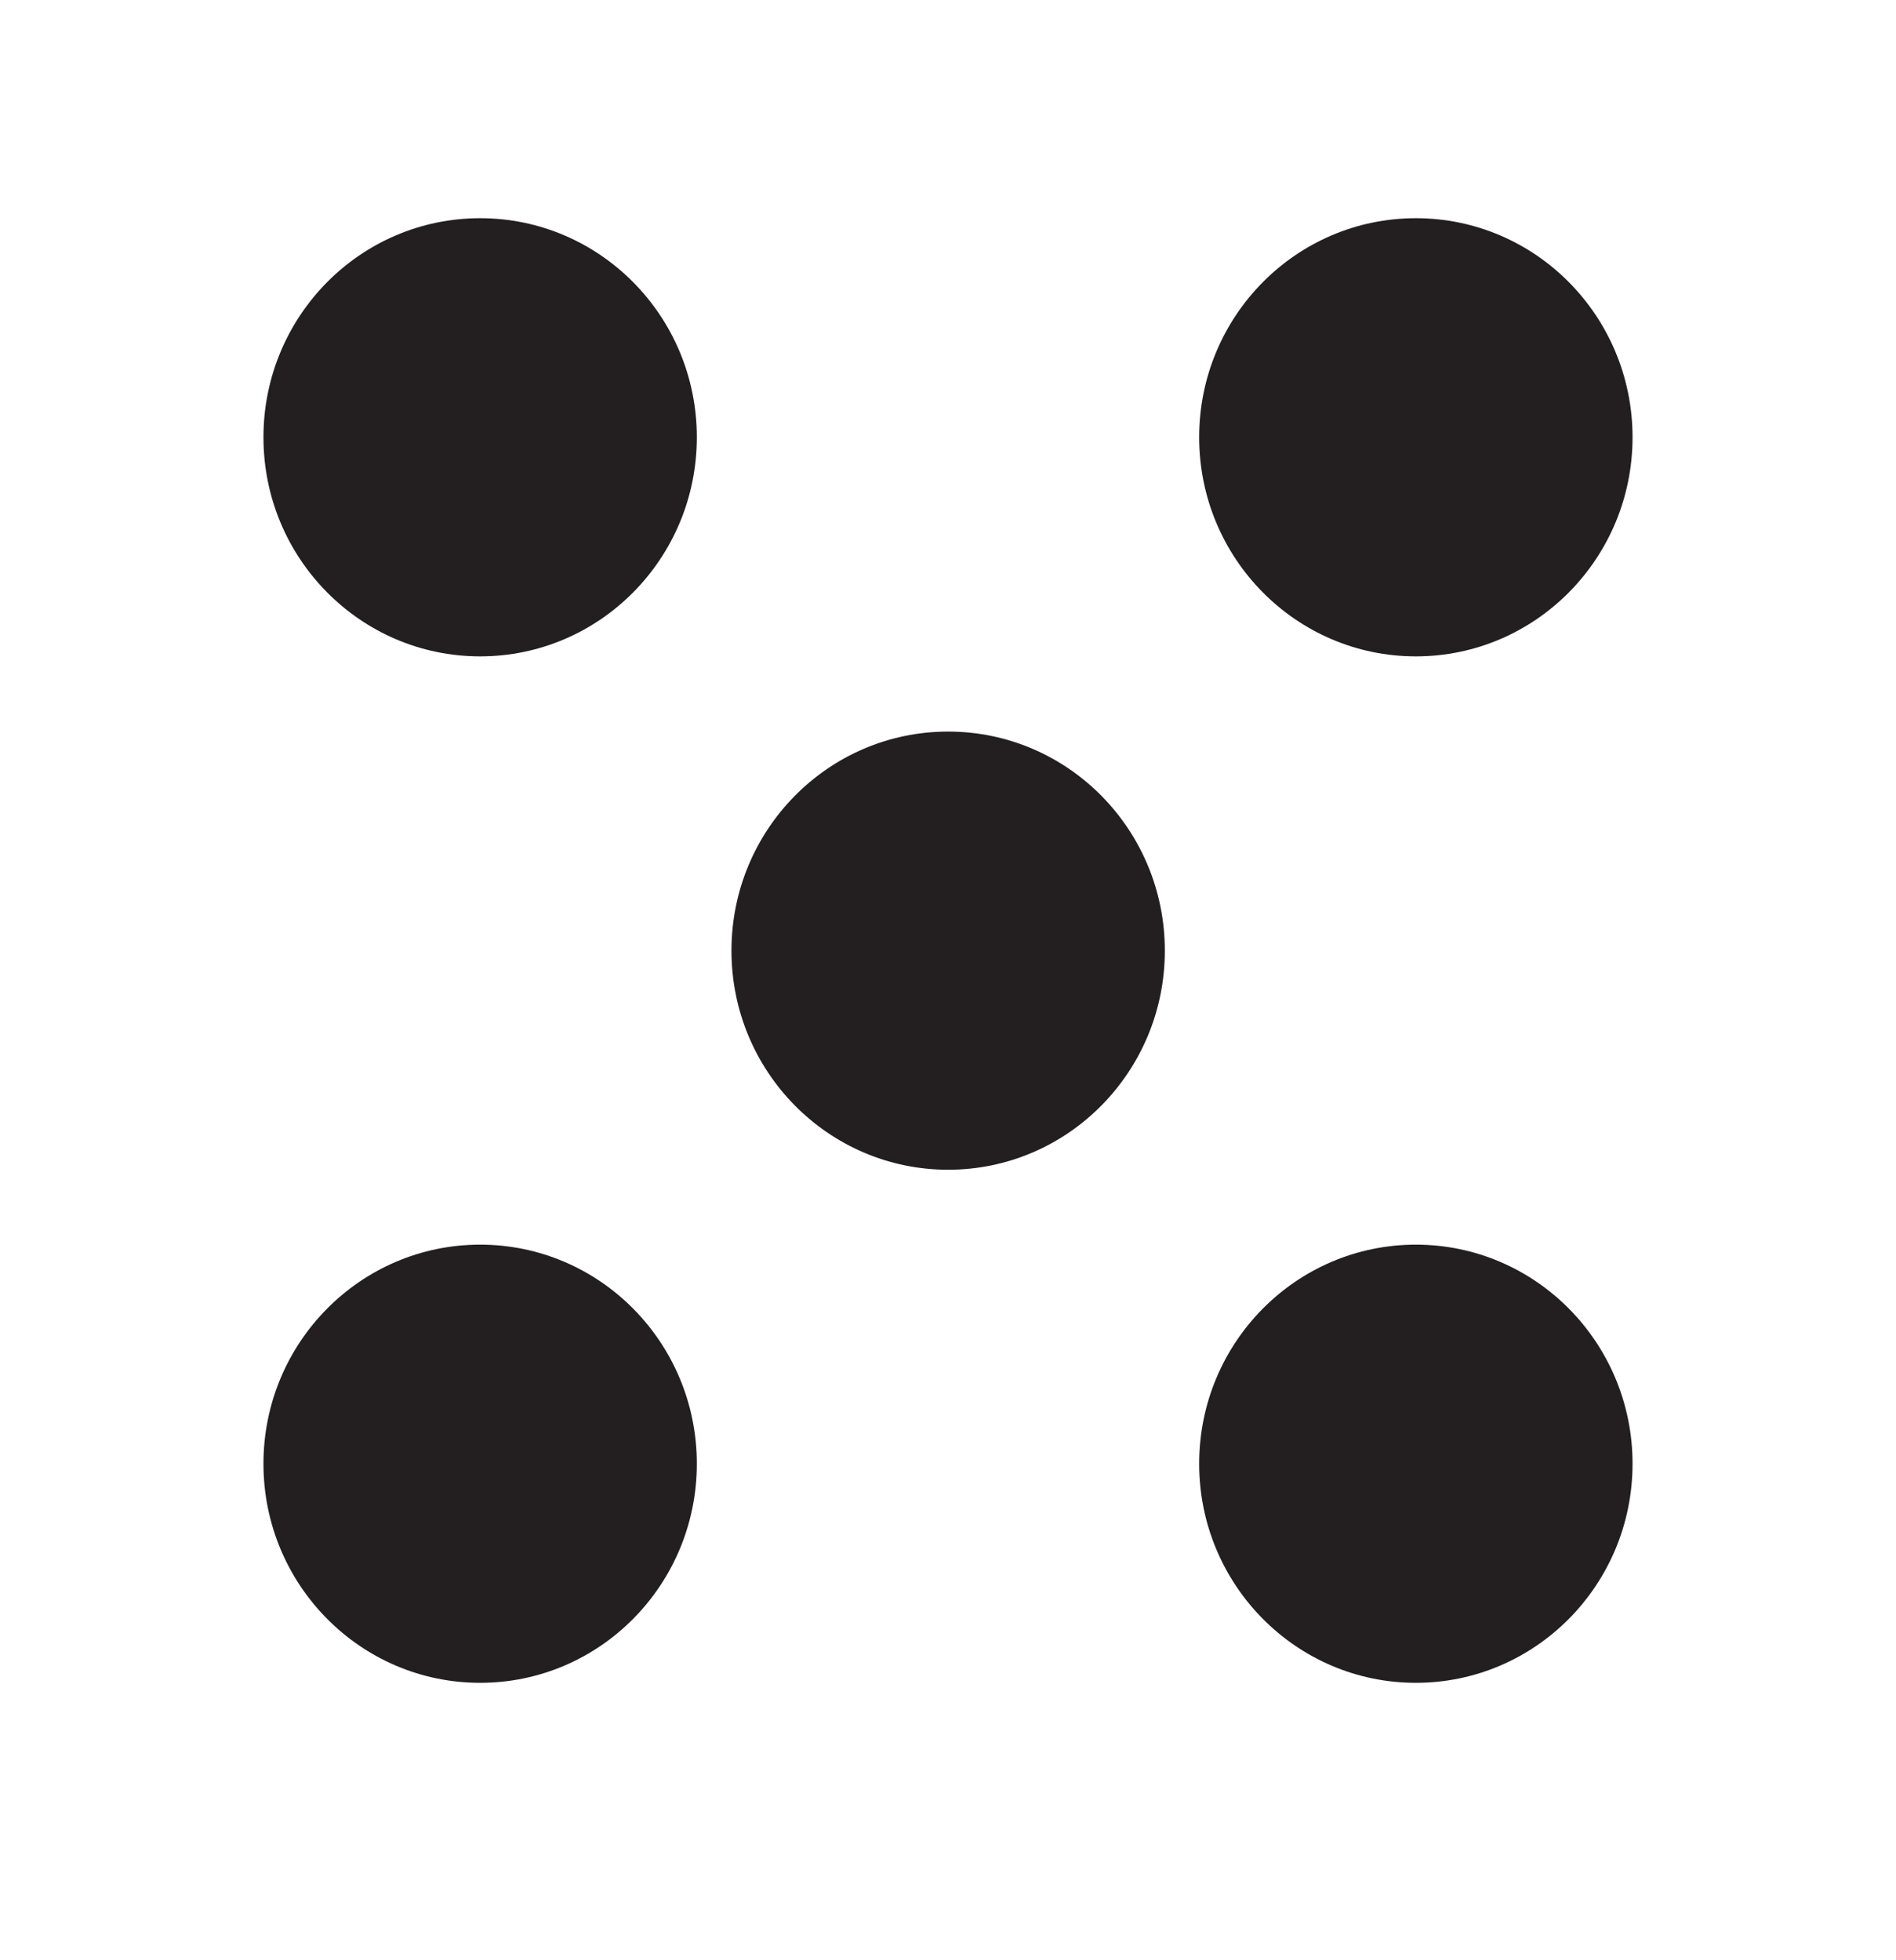
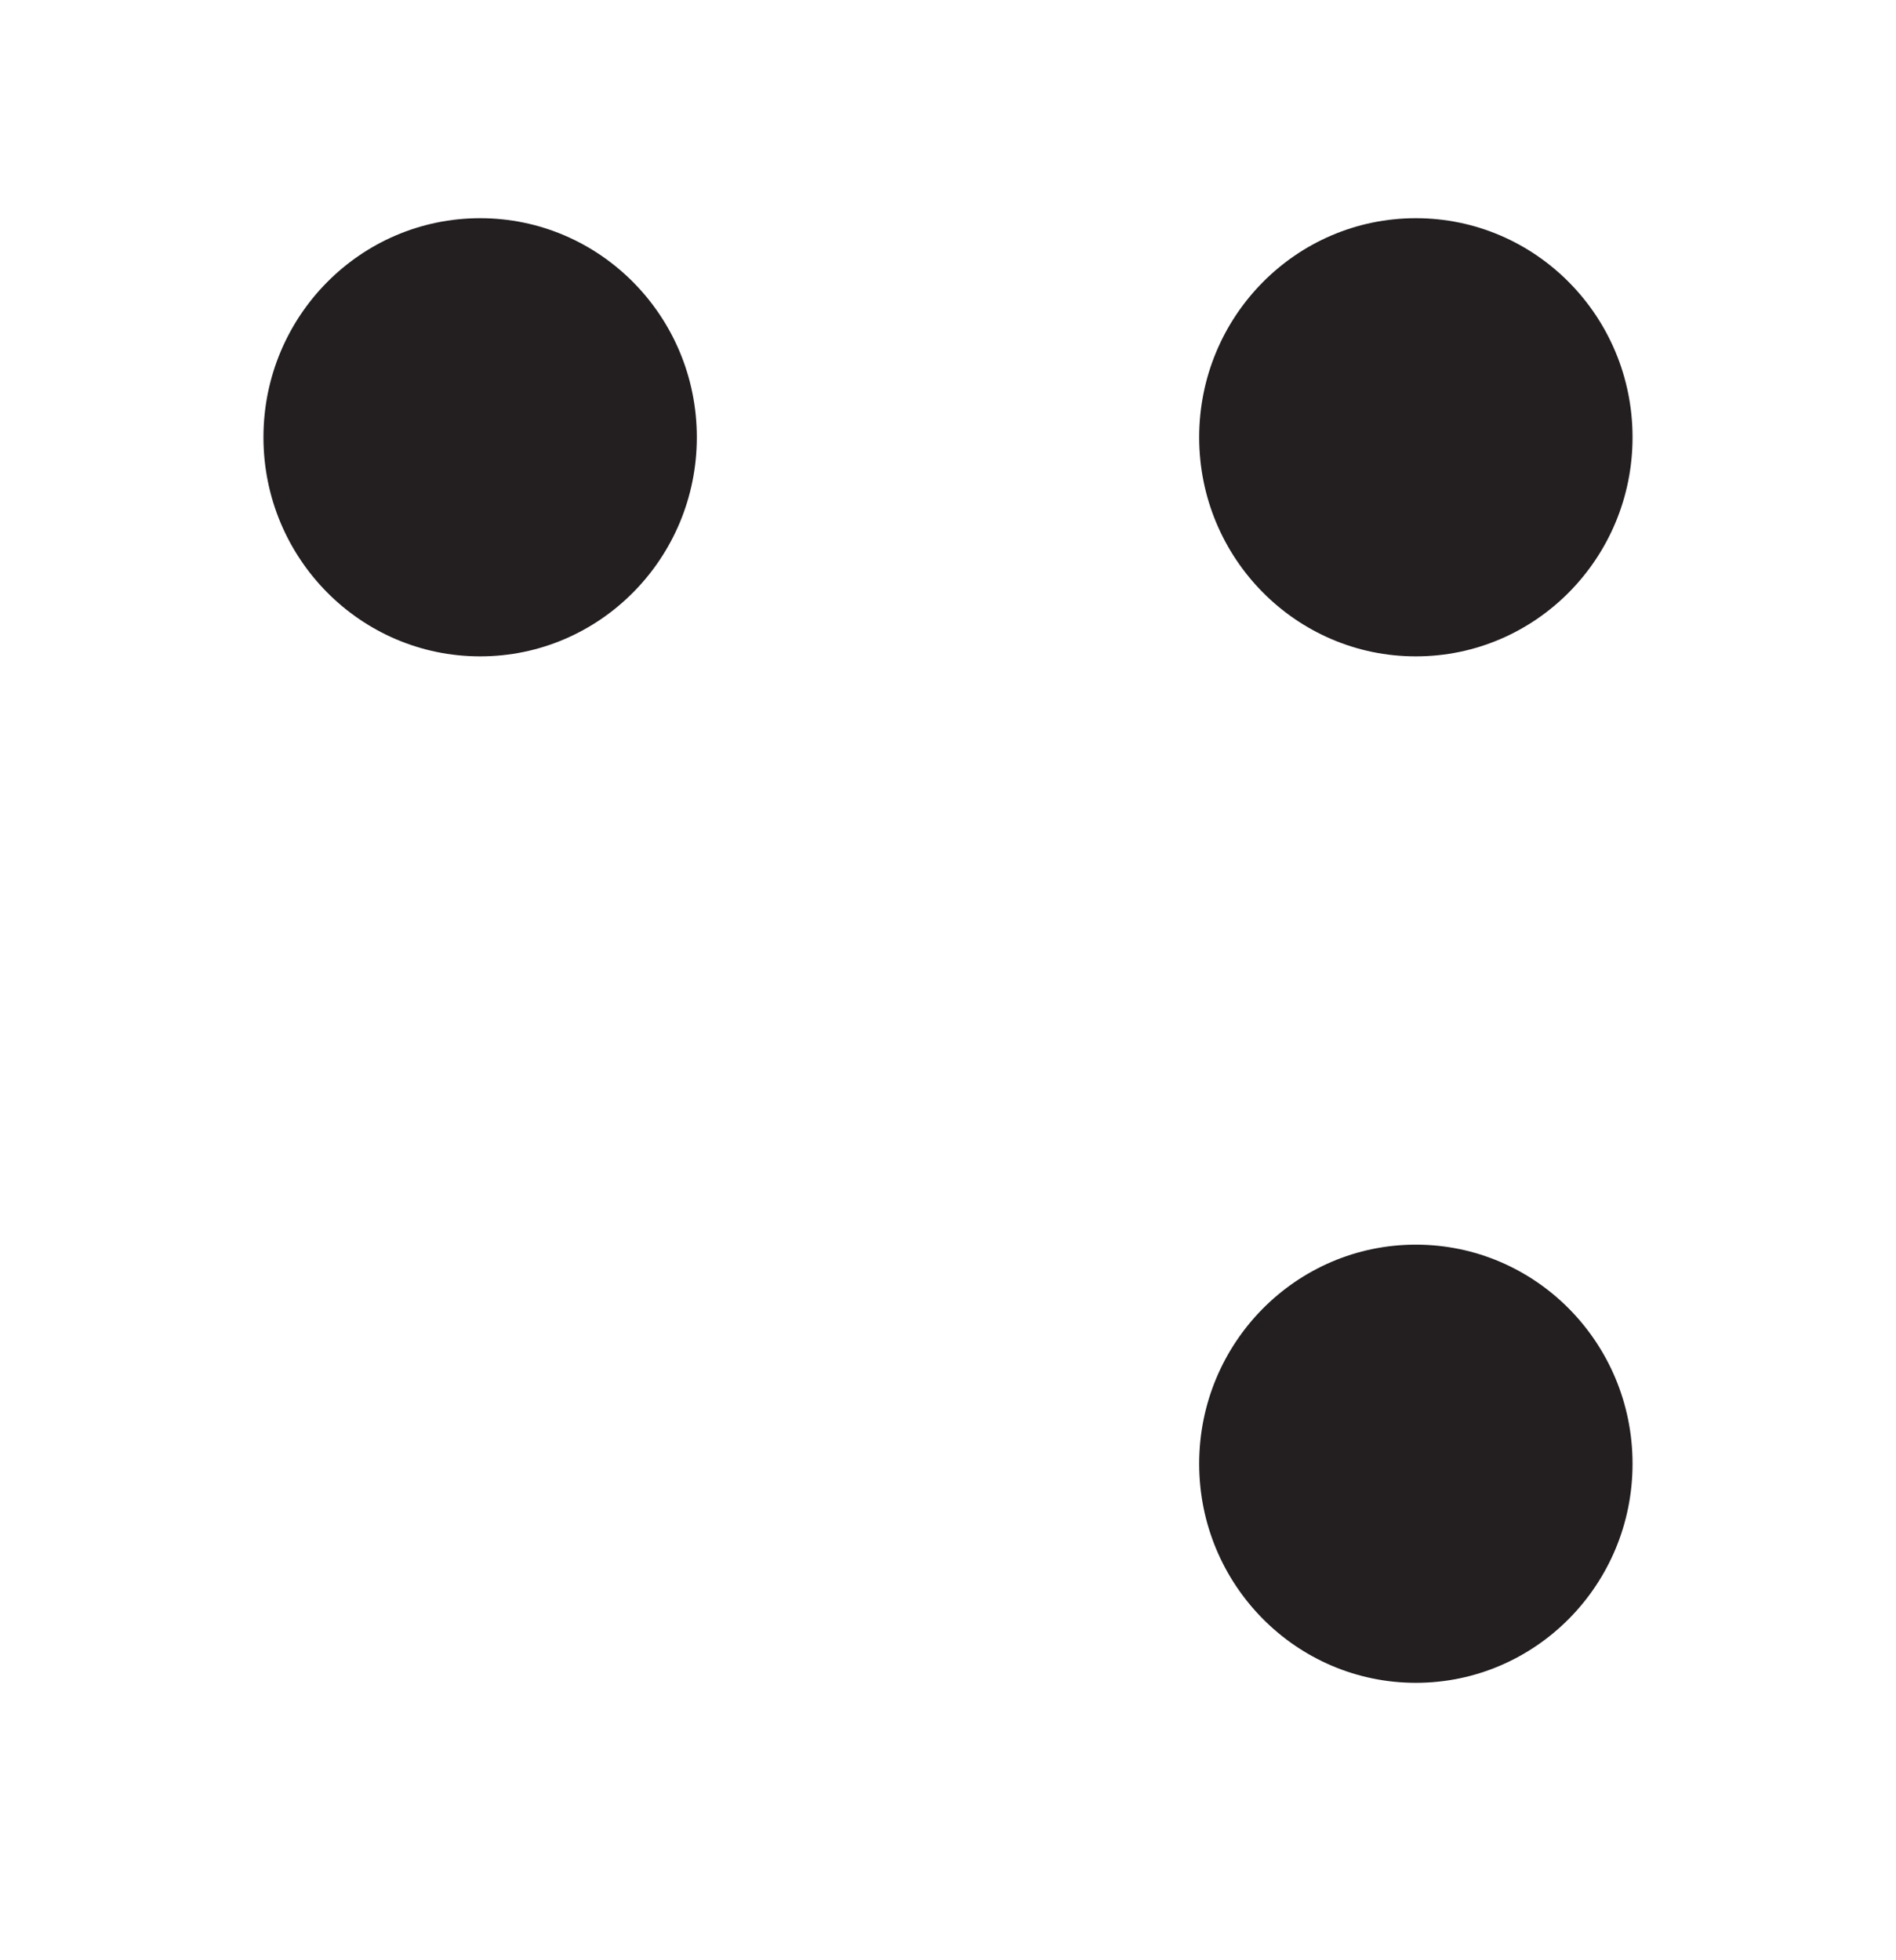
<svg xmlns="http://www.w3.org/2000/svg" viewBox="0 0 64.05 66.21">
  <defs>
    <style>.cls-1{fill:none;}.cls-2{fill:#231f20;}</style>
  </defs>
  <title>Asset 13</title>
  <g id="Layer_2" data-name="Layer 2">
    <g id="Layer_1-2" data-name="Layer 1">
      <rect class="cls-1" width="64.05" height="66.21" />
      <ellipse class="cls-2" cx="16.22" cy="14.77" rx="7.32" ry="7.4" />
      <ellipse class="cls-2" cx="47.83" cy="14.77" rx="7.32" ry="7.4" />
-       <ellipse class="cls-2" cx="32.03" cy="32.11" rx="7.32" ry="7.4" />
-       <ellipse class="cls-2" cx="16.22" cy="49.44" rx="7.32" ry="7.4" />
      <ellipse class="cls-2" cx="47.83" cy="49.44" rx="7.32" ry="7.4" />
    </g>
  </g>
</svg>